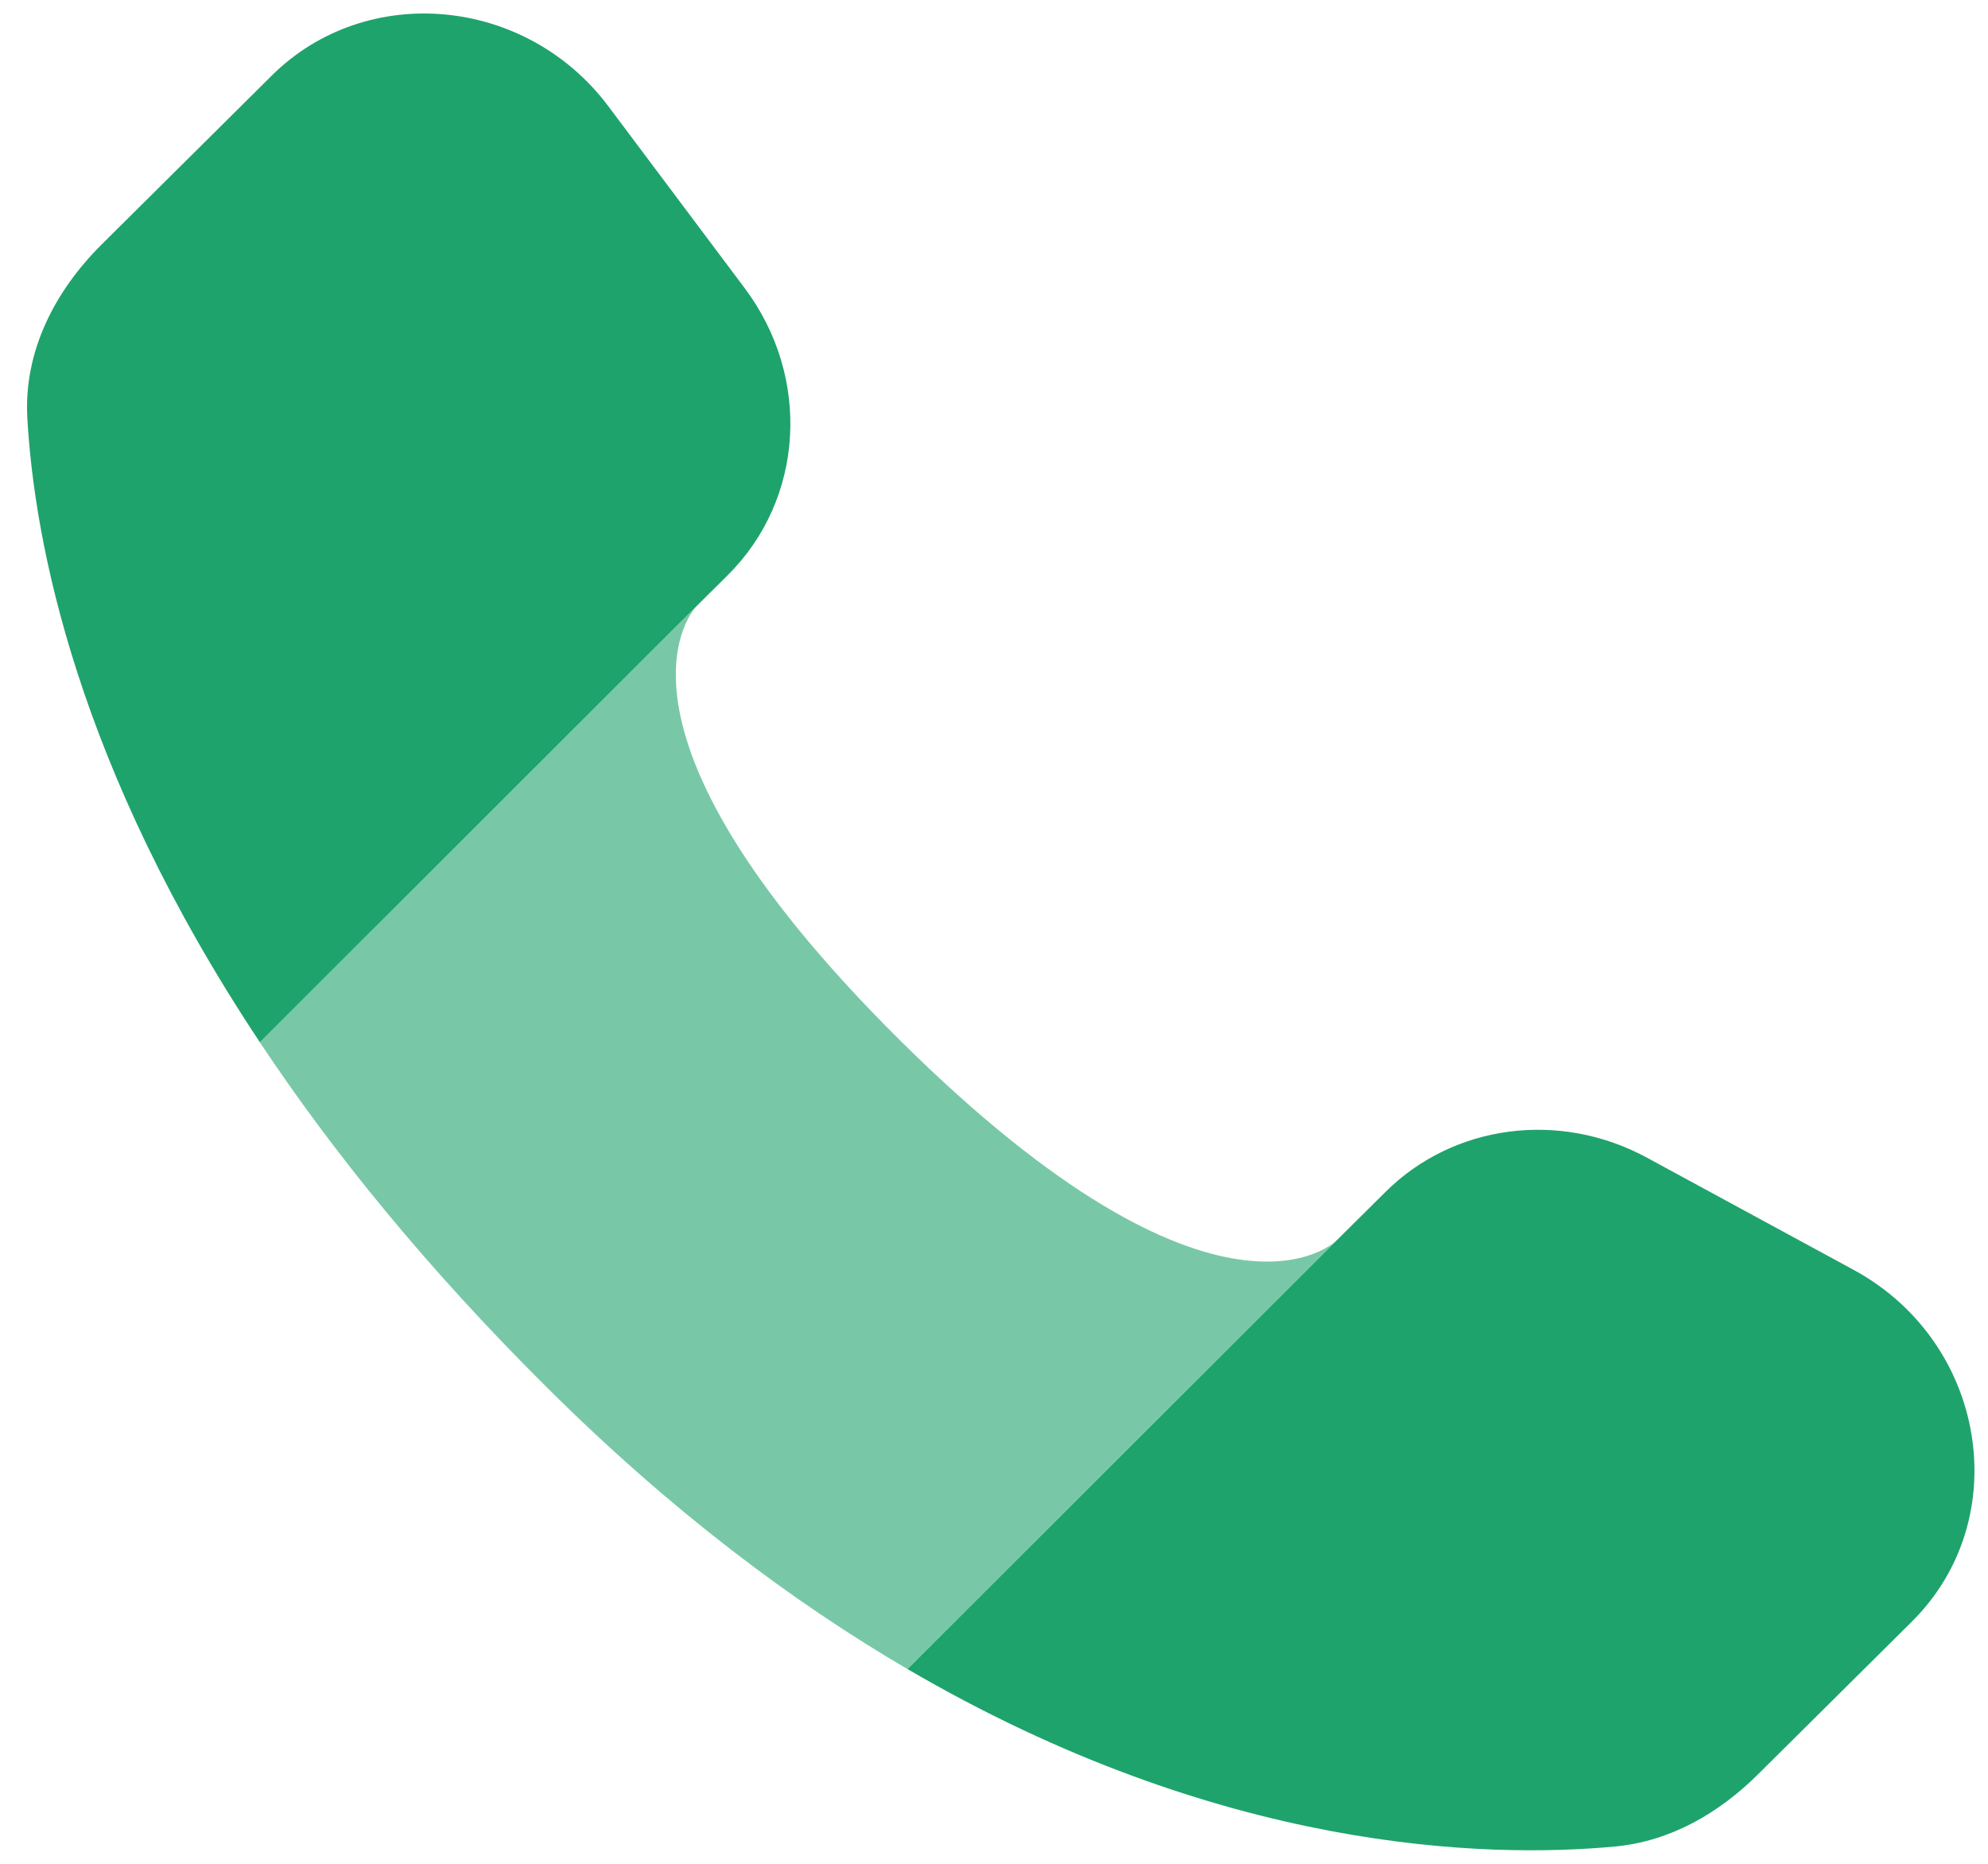
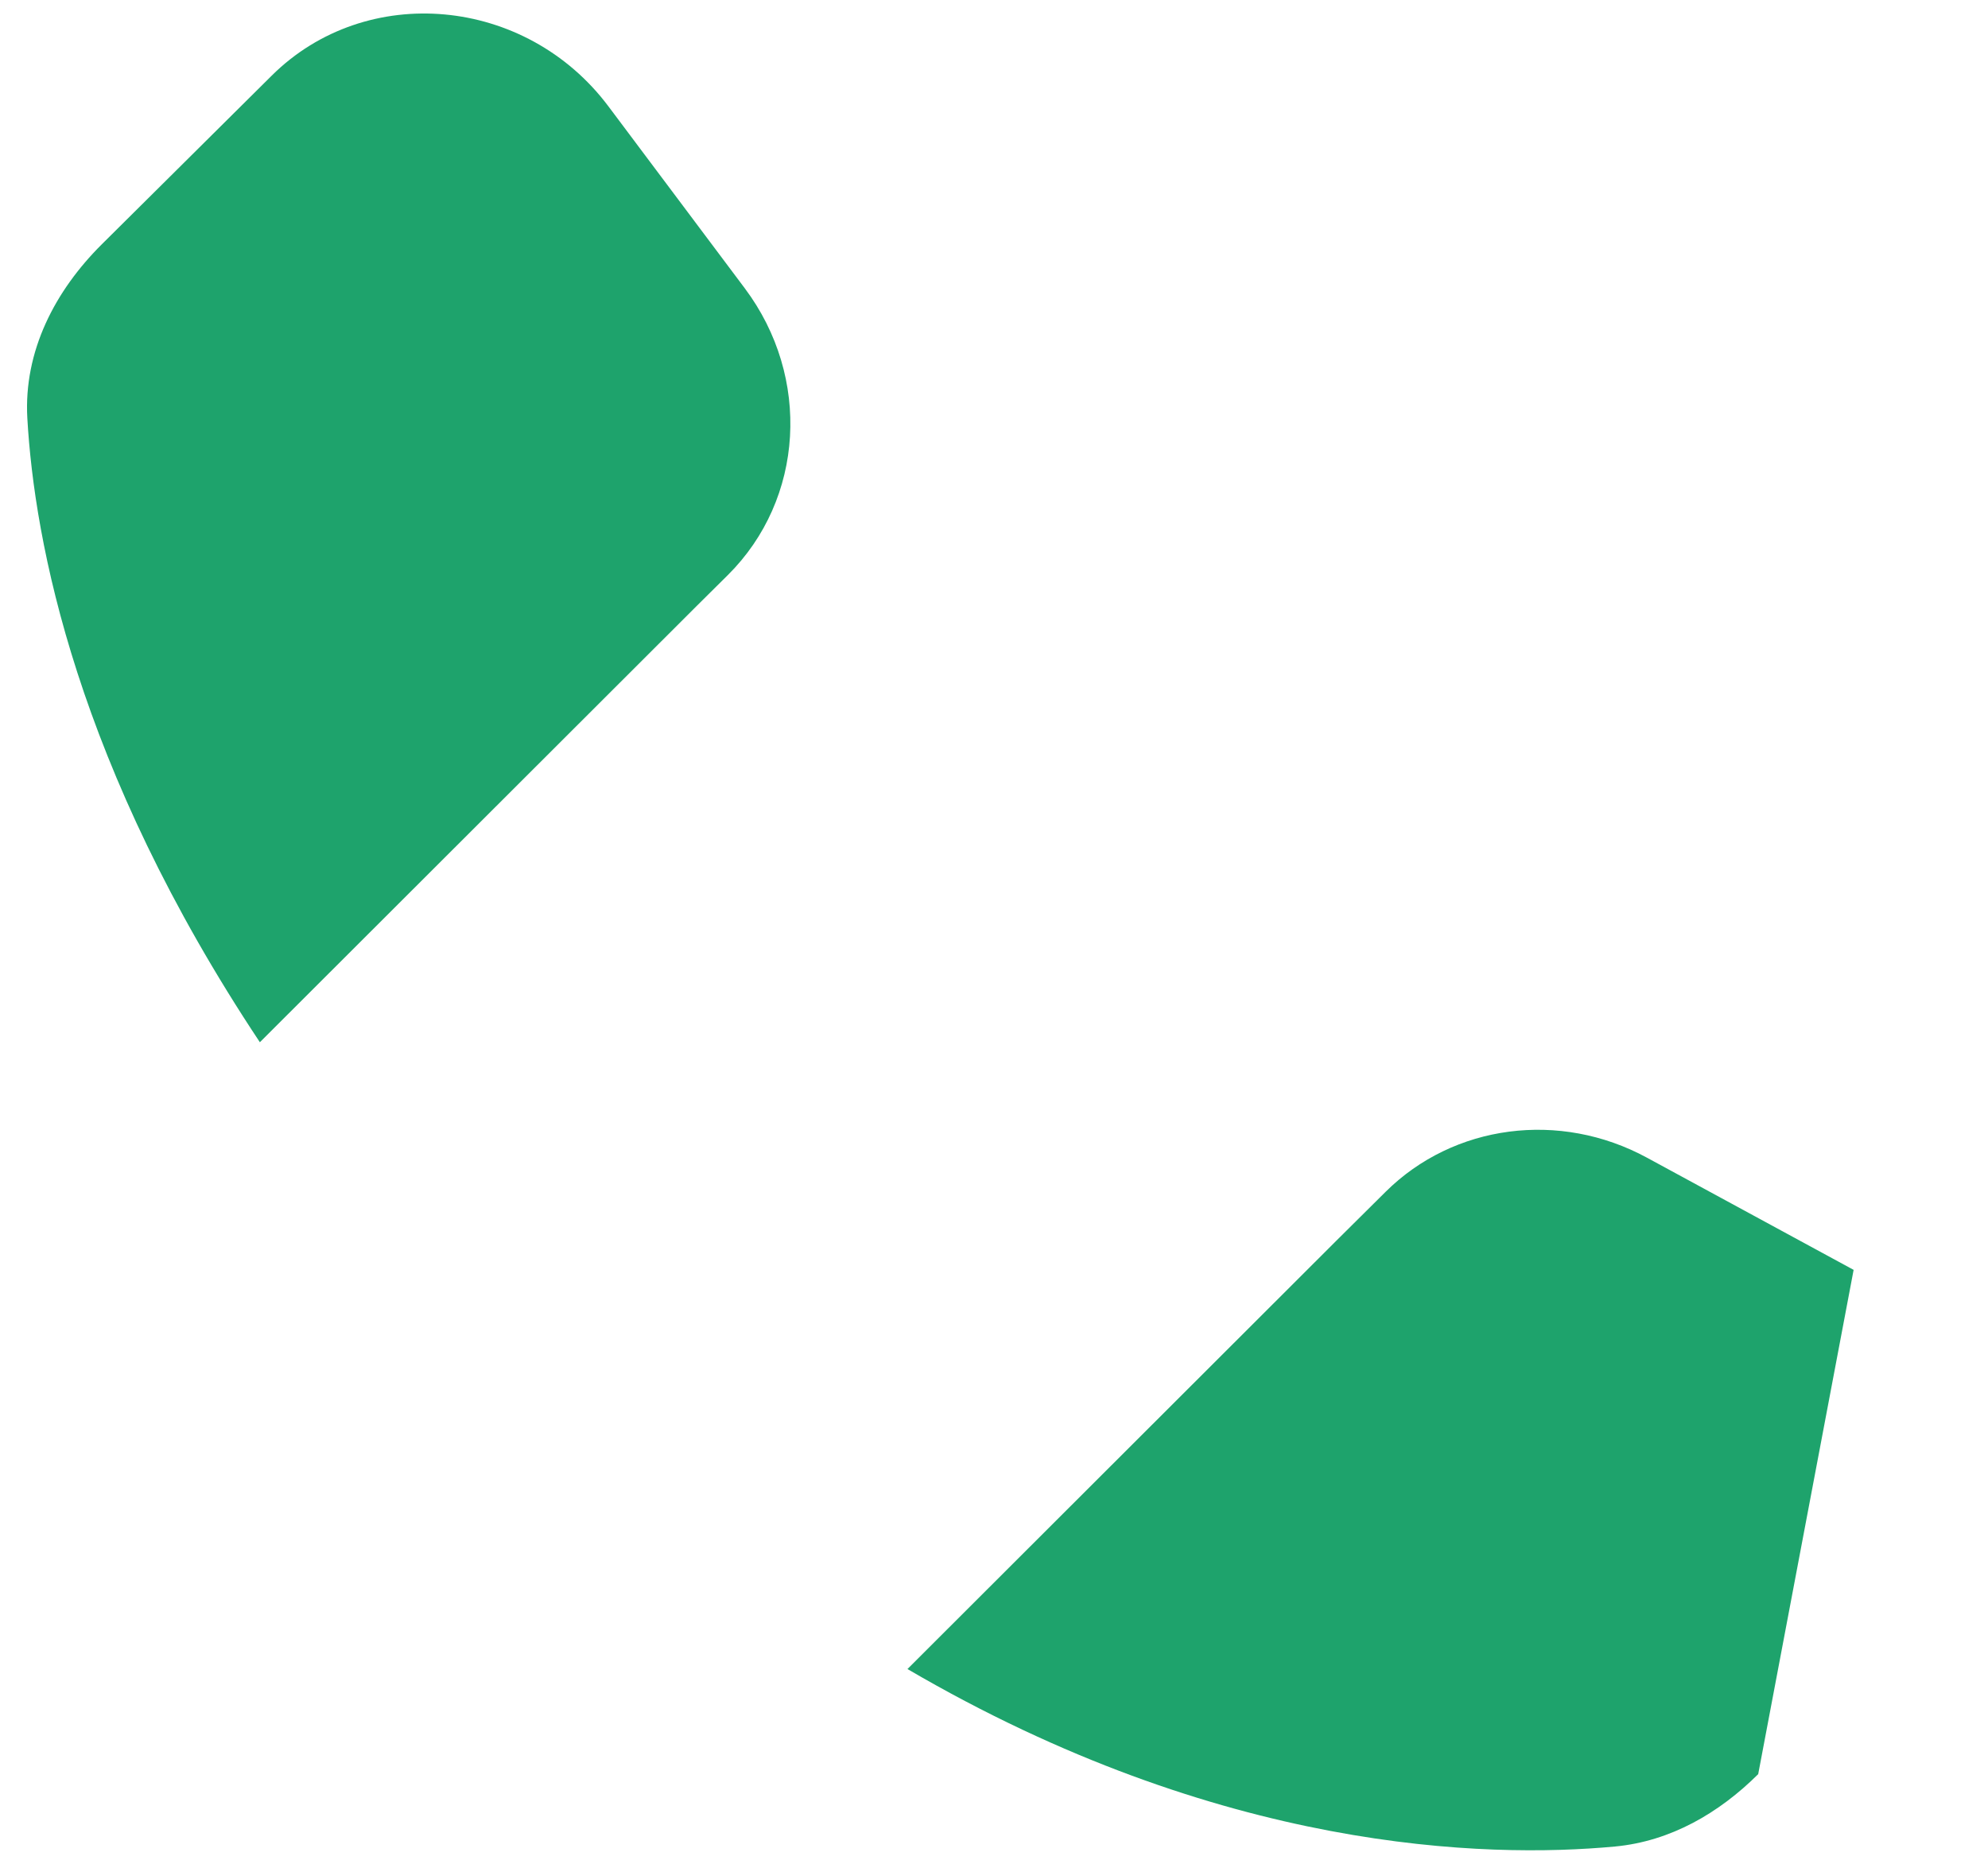
<svg xmlns="http://www.w3.org/2000/svg" width="32" height="30" viewBox="0 0 32 30" fill="none">
  <g clip-path="url(#clip0_526_2)">
-     <path fill-rule="evenodd" clip-rule="evenodd" d="M21.509 19.972L22.302 19.185C23.398 18.096 25.107 17.872 26.51 18.634L29.837 20.44C31.974 21.6 32.445 24.443 30.775 26.101L28.301 28.557C27.672 29.182 26.892 29.638 25.994 29.722C23.918 29.915 19.646 29.811 14.607 26.865L21.509 19.972ZM11.216 9.752L11.716 9.256C12.946 8.035 13.062 6.073 11.989 4.641L9.793 1.711C8.464 -0.061 5.897 -0.295 4.374 1.217L1.64 3.931C0.885 4.681 0.379 5.653 0.44 6.732C0.553 8.712 1.229 12.33 4.183 16.776L11.216 9.752Z" fill="#1EA36C" />
-     <path opacity="0.6" d="M14.476 16.734C9.346 11.64 11.204 9.764 11.216 9.752L4.182 16.776C5.342 18.523 6.854 20.397 8.821 22.35C10.805 24.321 12.757 25.784 14.606 26.865L21.508 19.972C21.508 19.972 19.623 21.844 14.476 16.734Z" fill="#1EA36C" />
+     <path fill-rule="evenodd" clip-rule="evenodd" d="M21.509 19.972L22.302 19.185C23.398 18.096 25.107 17.872 26.51 18.634L29.837 20.44L28.301 28.557C27.672 29.182 26.892 29.638 25.994 29.722C23.918 29.915 19.646 29.811 14.607 26.865L21.509 19.972ZM11.216 9.752L11.716 9.256C12.946 8.035 13.062 6.073 11.989 4.641L9.793 1.711C8.464 -0.061 5.897 -0.295 4.374 1.217L1.64 3.931C0.885 4.681 0.379 5.653 0.44 6.732C0.553 8.712 1.229 12.33 4.183 16.776L11.216 9.752Z" fill="#1EA36C" />
  </g>
  <defs>
    <clipPath id="clip0_526_2">
      <rect width="32" height="30" fill="white" />
    </clipPath>
  </defs>
</svg>